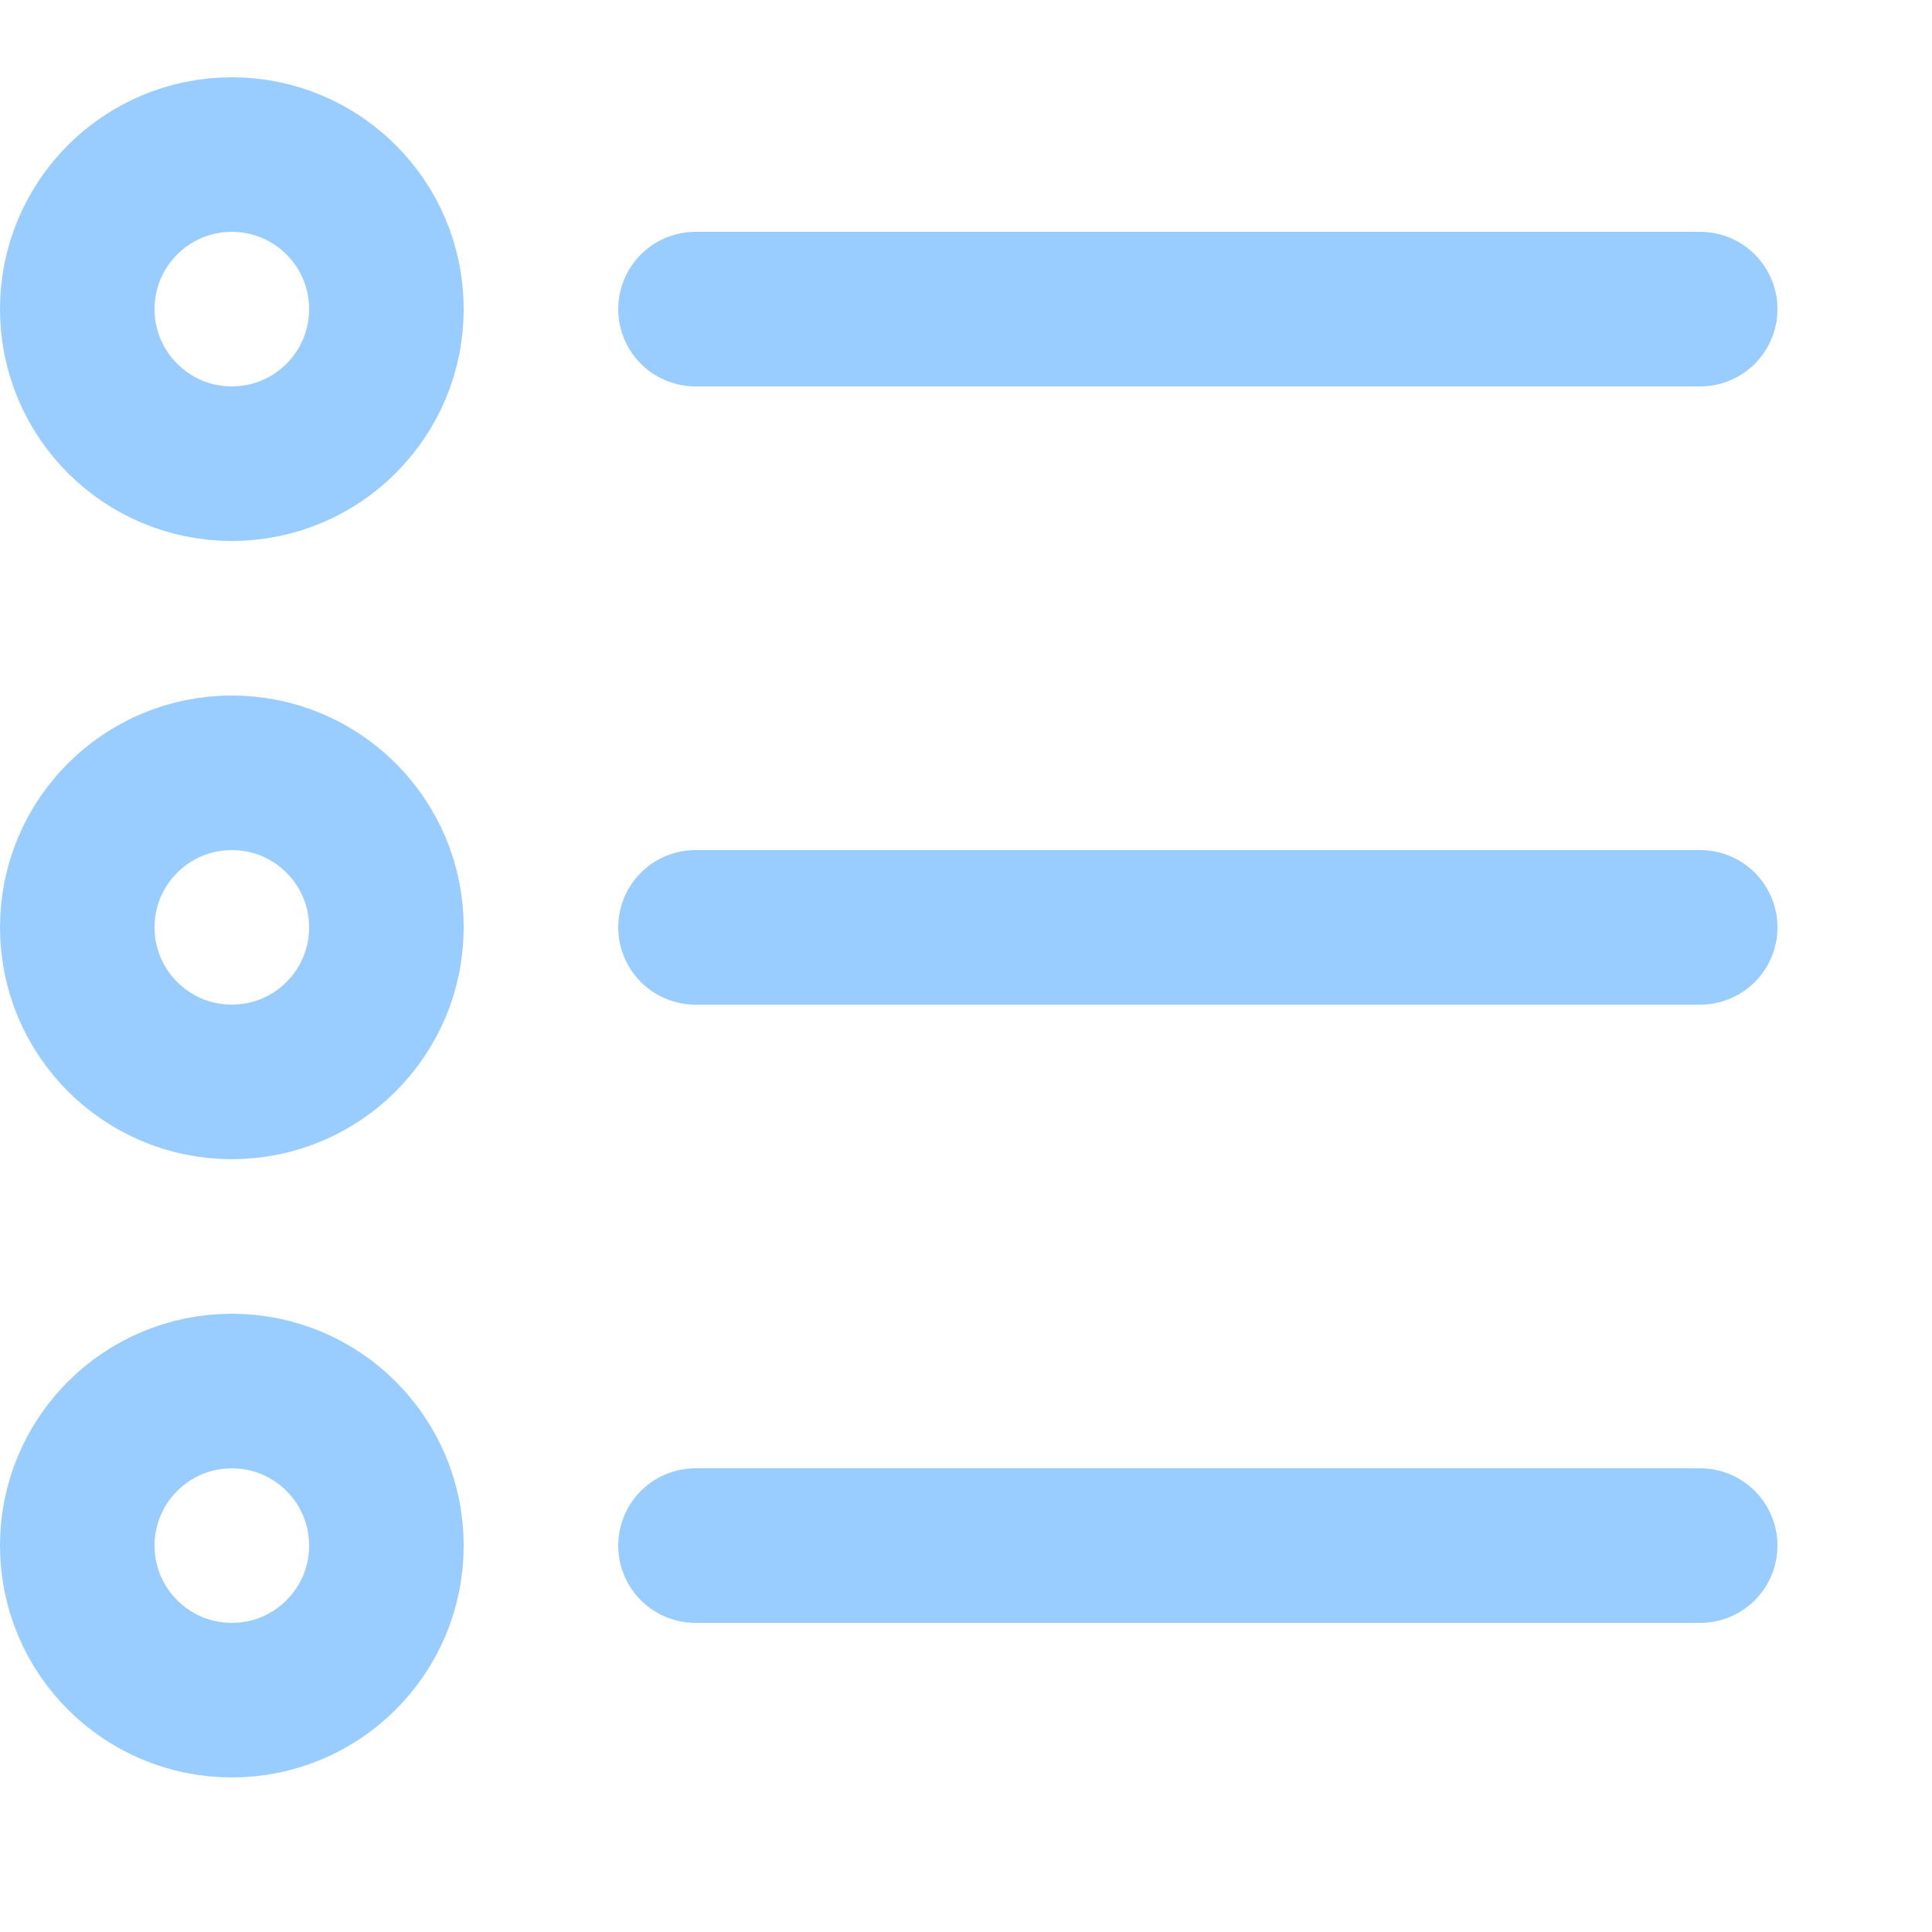
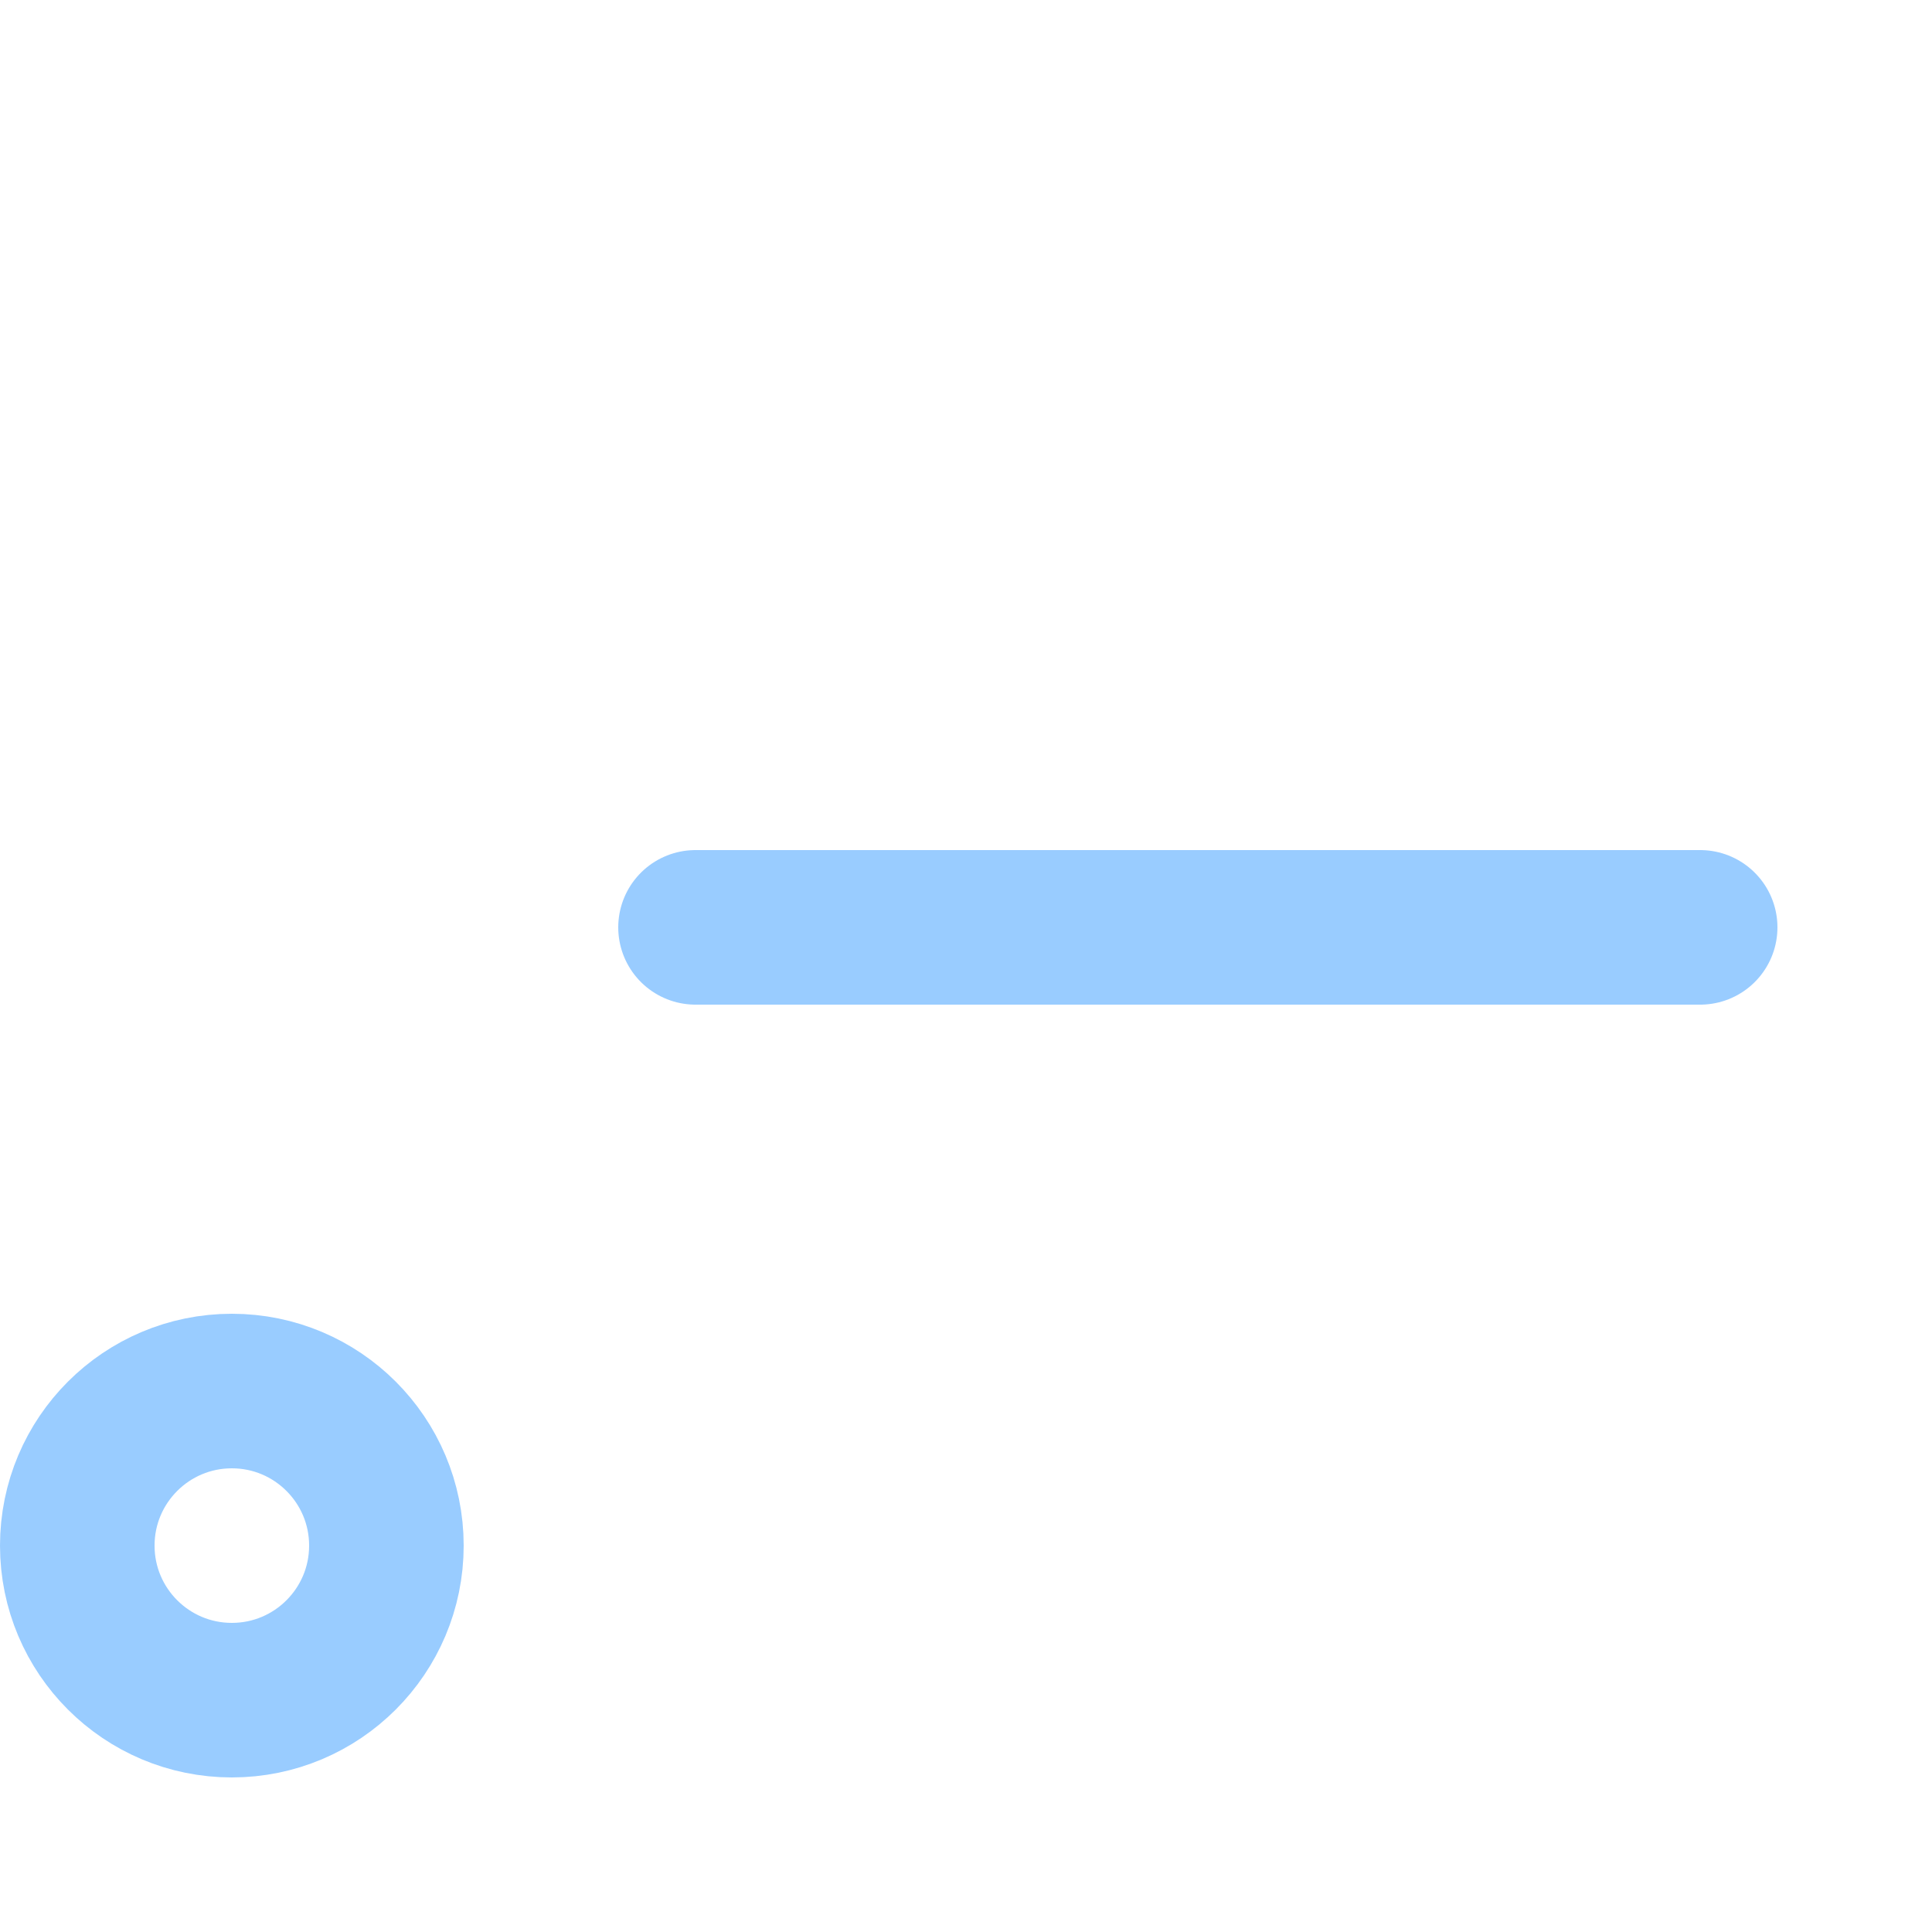
<svg xmlns="http://www.w3.org/2000/svg" enable-background="new 0 0 25 25" width="100" height="100" viewBox="0 0 25 25">
  <title>list</title>
  <g style="fill:none;stroke:#99ccff;stroke-width:2;stroke-linecap:round;stroke-linejoin:round;stroke-miterlimit:10">
-     <path d="m9 20h13" />
    <path d="m9 12h13" />
-     <path d="m9 4h13" />
    <circle cx="3" cy="20" r="2" />
-     <circle cx="3" cy="12" r="2" />
-     <circle cx="3" cy="4" r="2" />
  </g>
</svg>